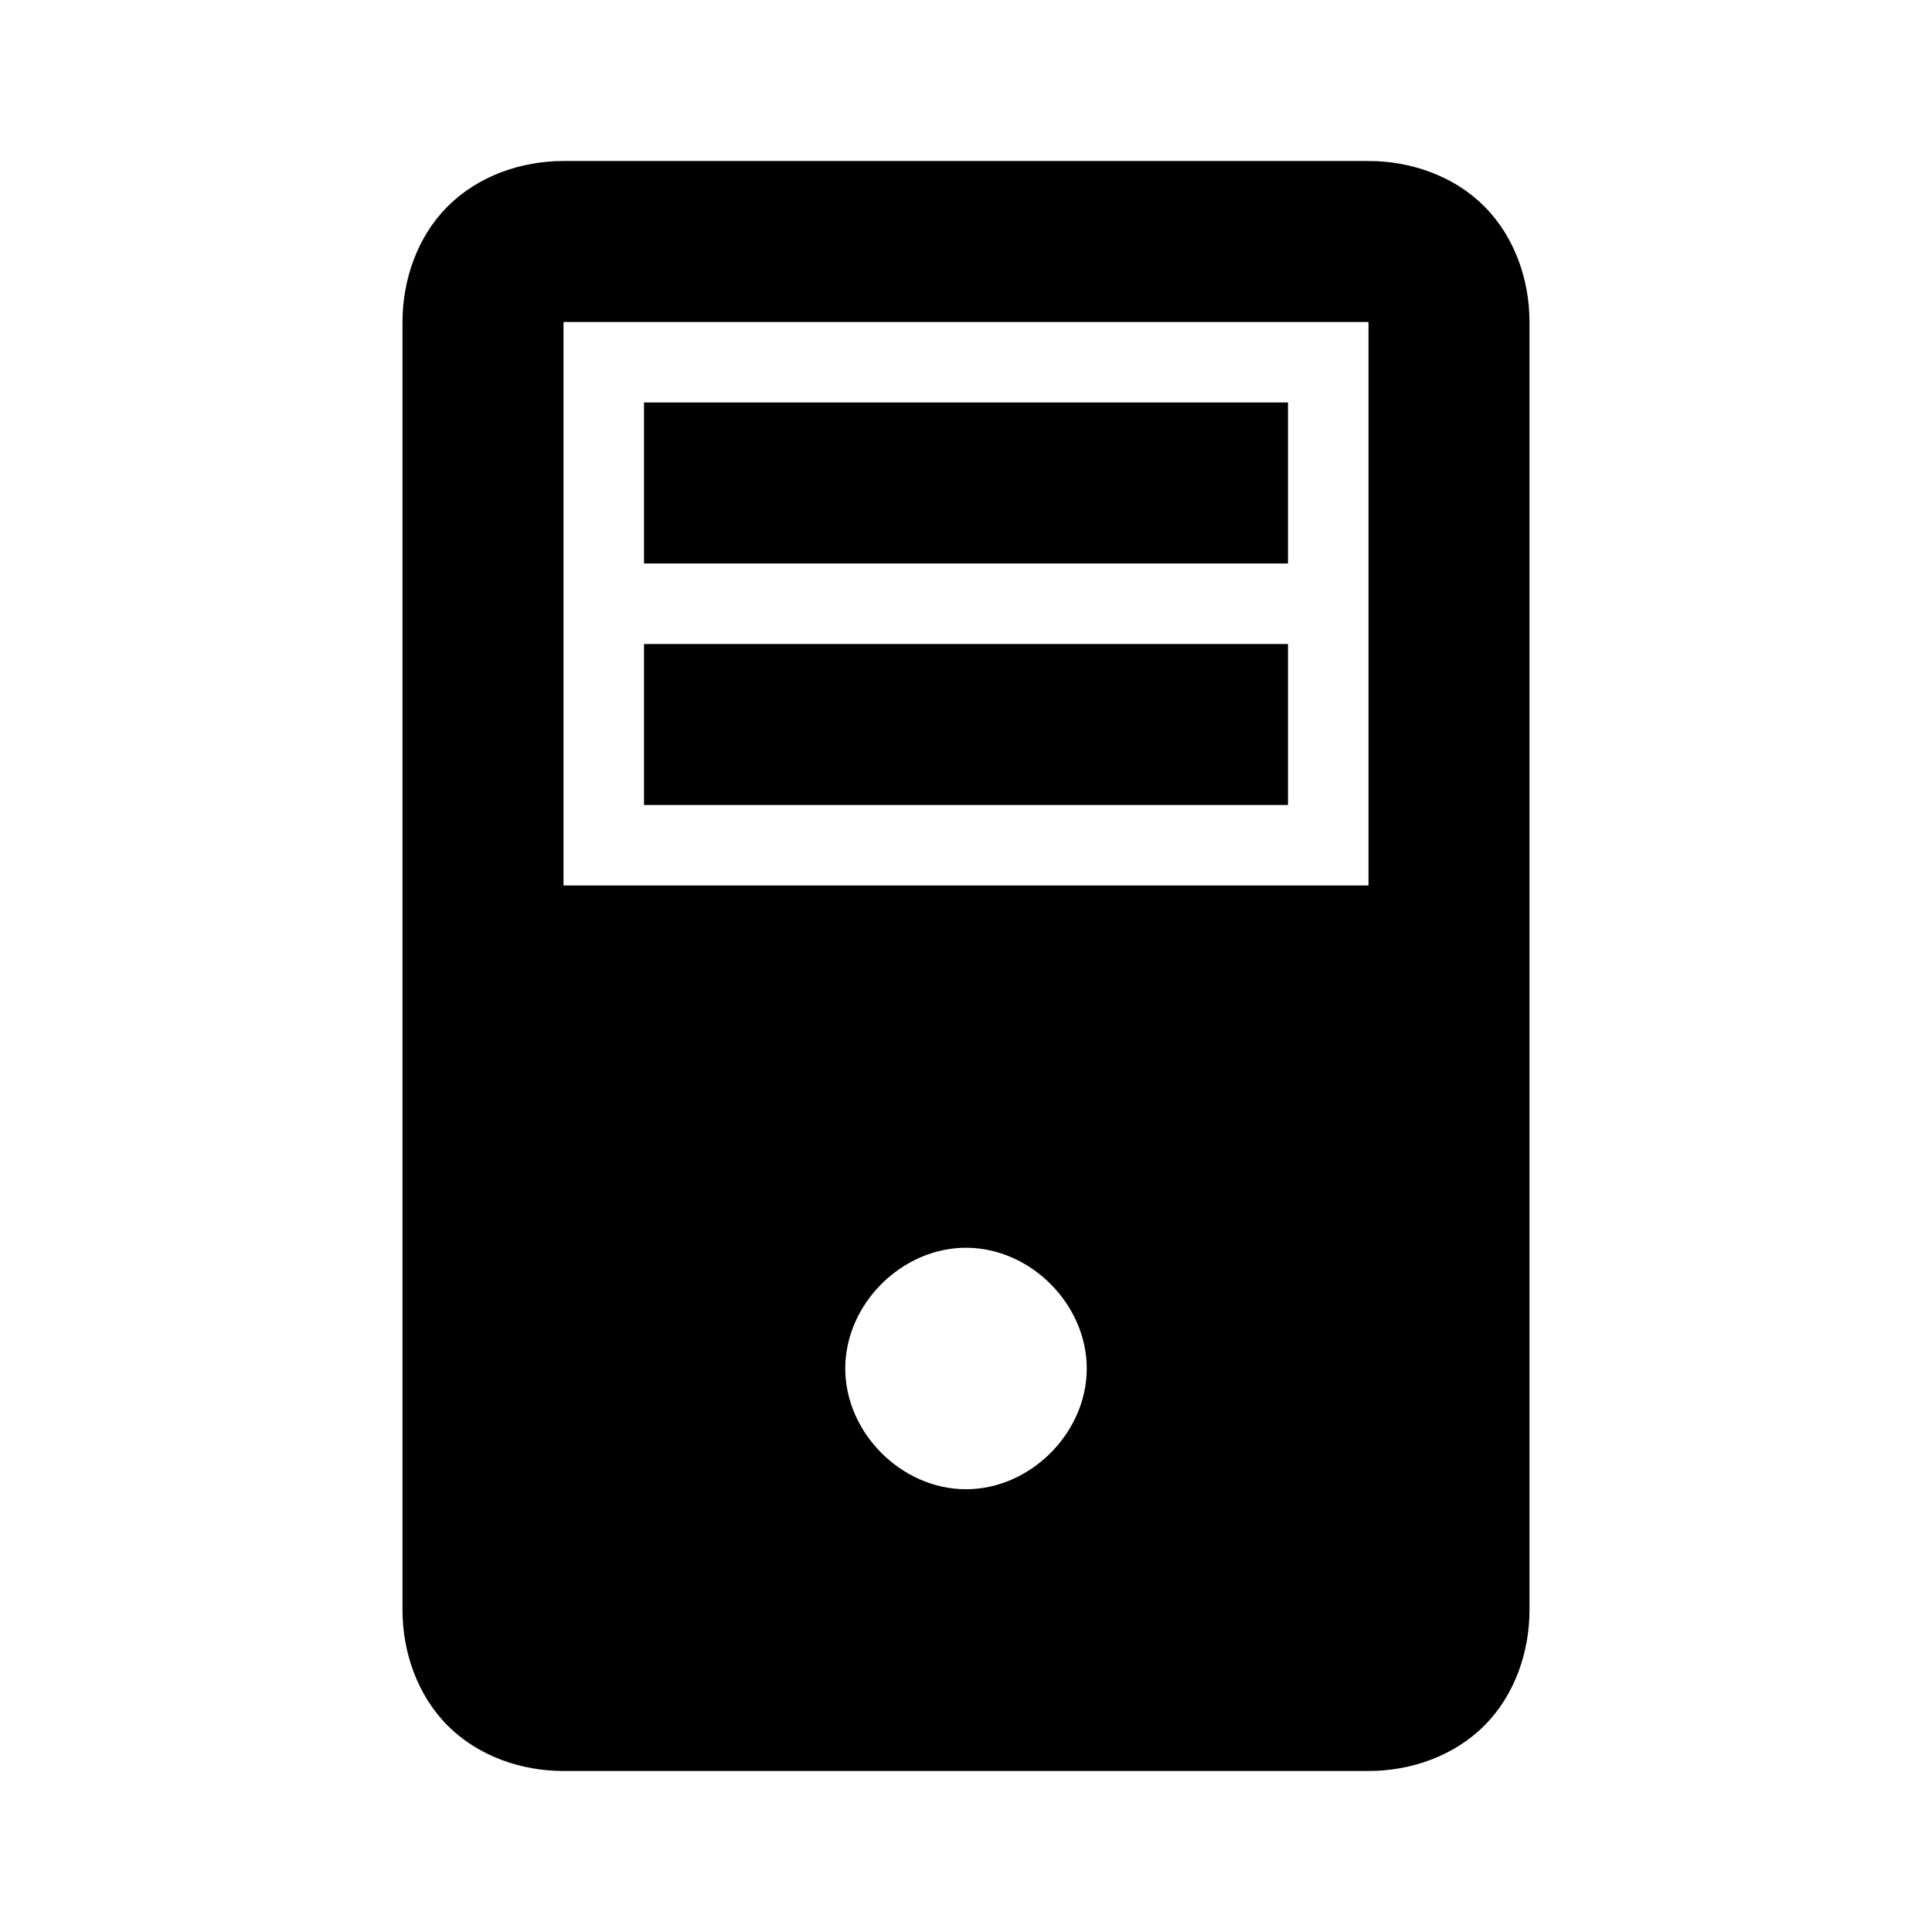
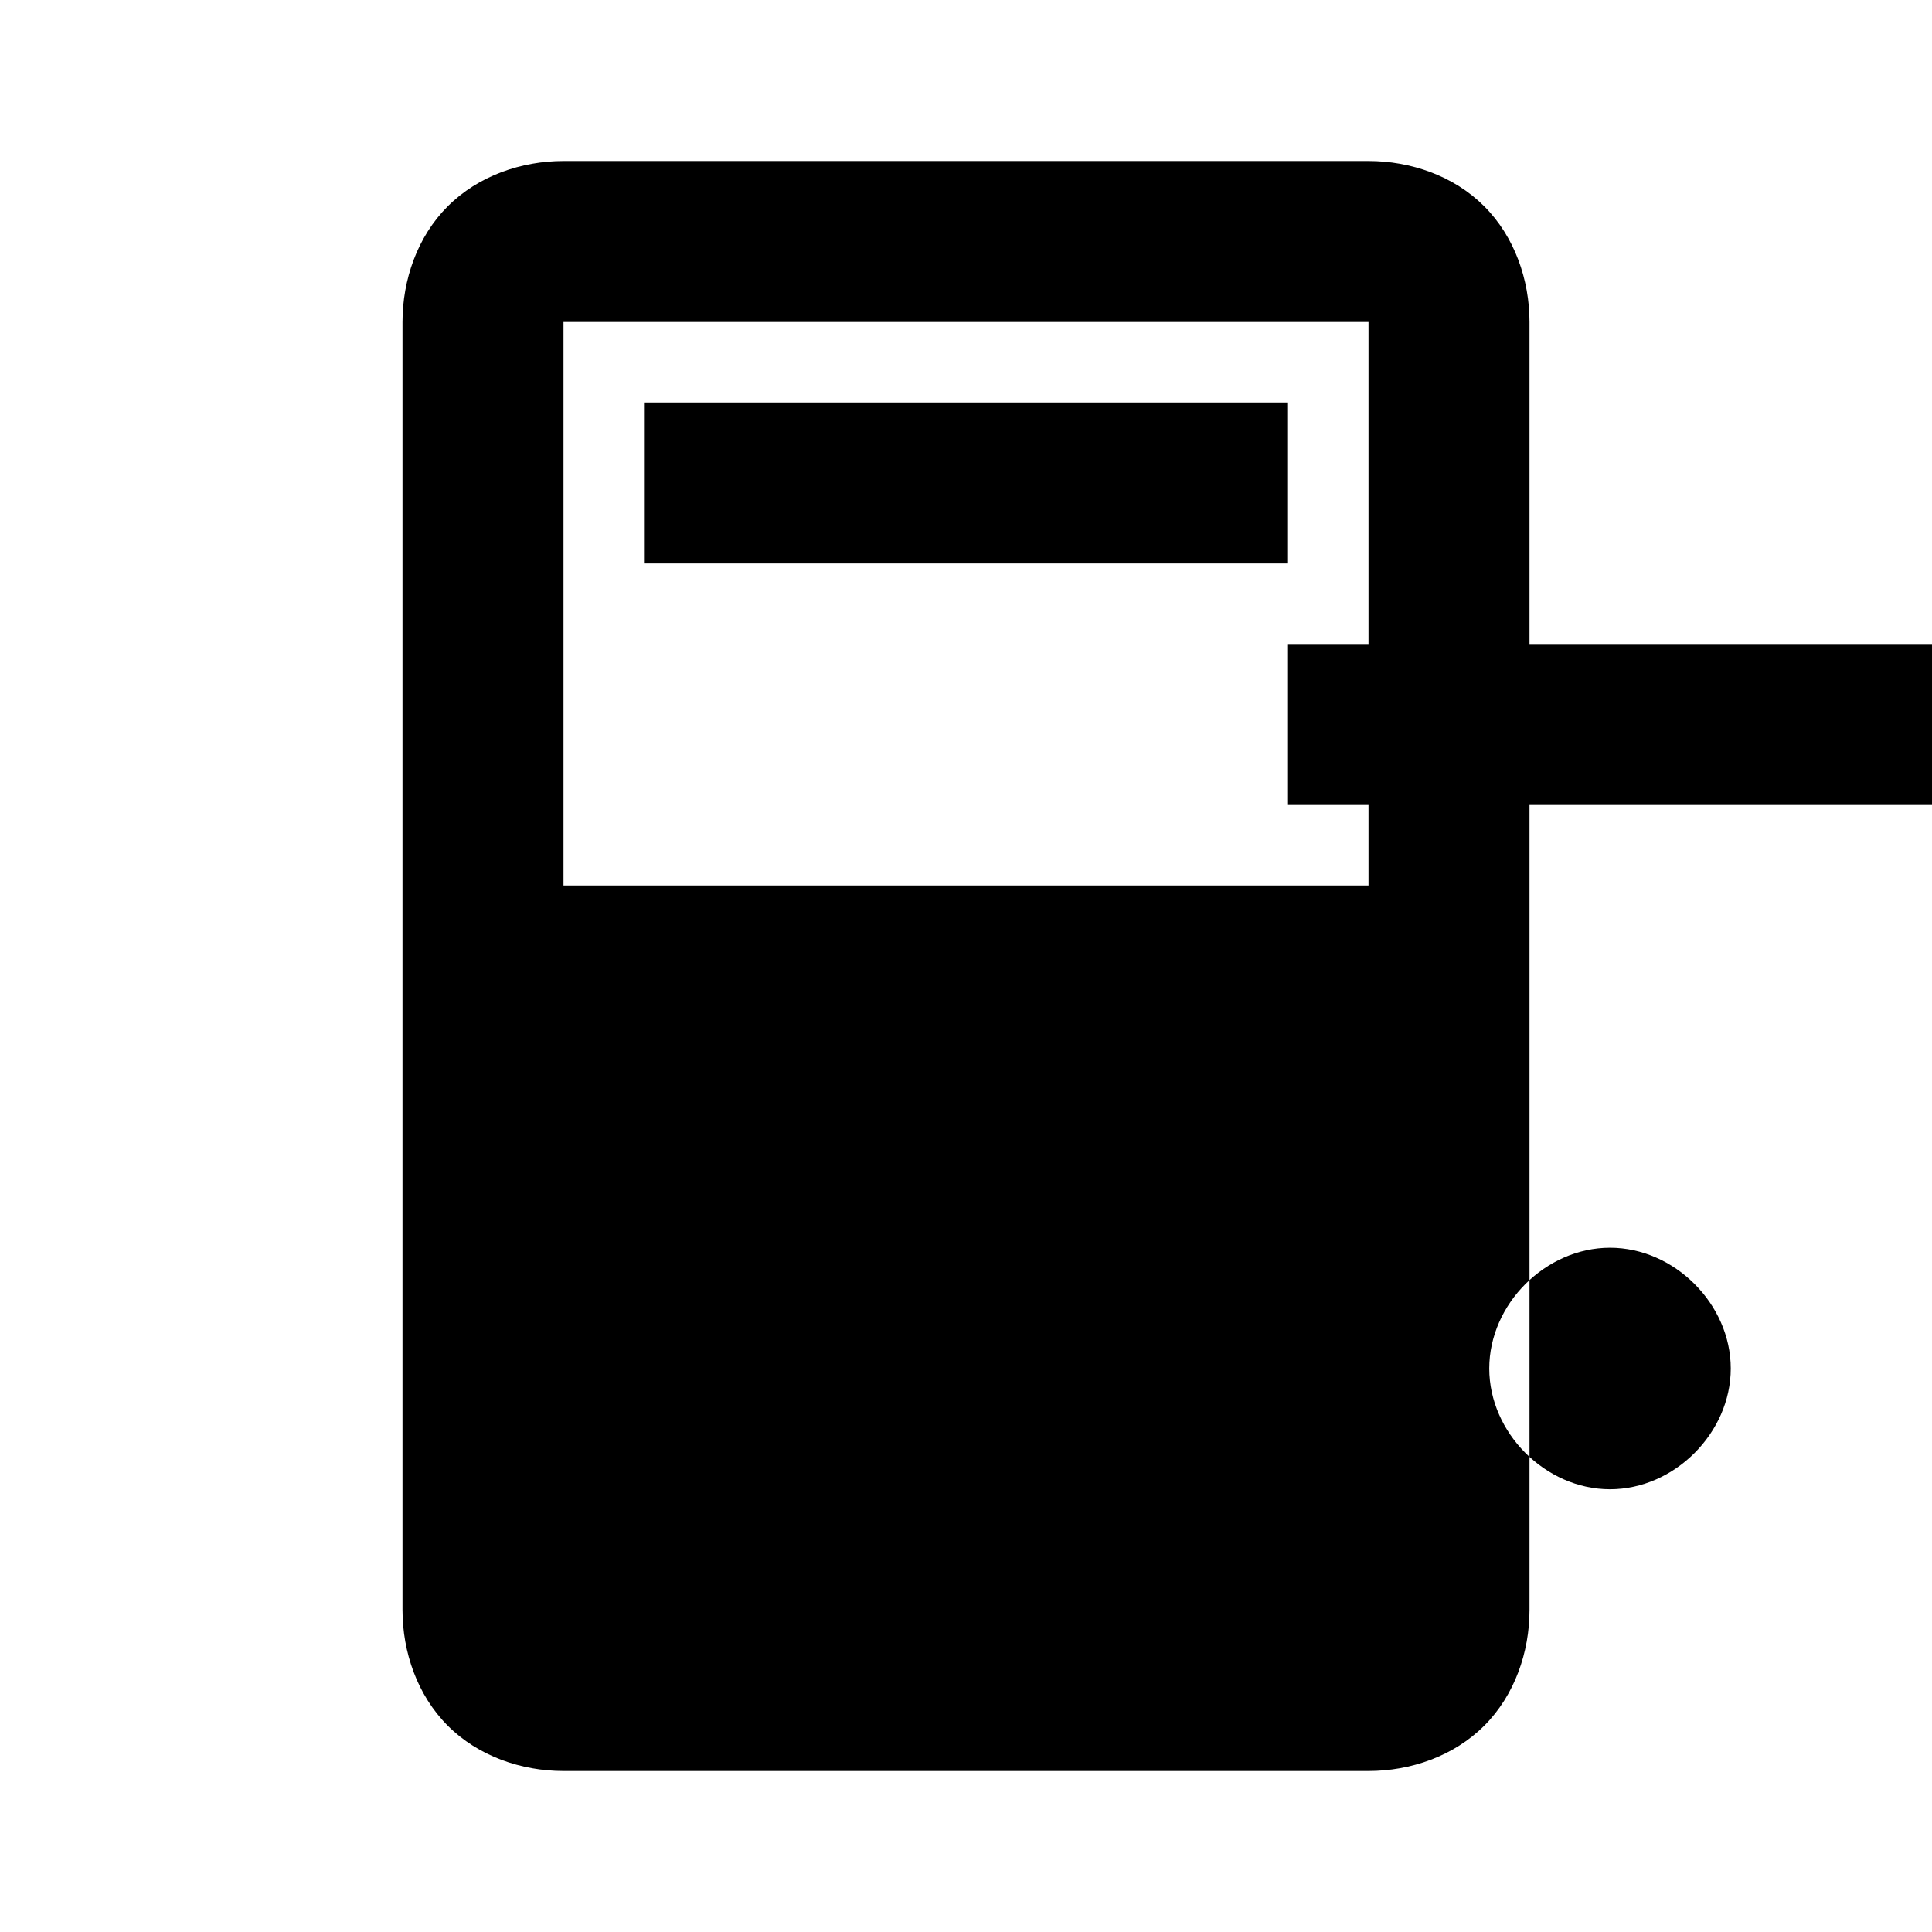
<svg xmlns="http://www.w3.org/2000/svg" viewBox="0 0 24 24">
-   <path d="M7 2c-.523 0-1.059.184-1.438.563C5.184 2.94 5 3.477 5 4v16c0 .523.184 1.059.563 1.438.378.378.914.562 1.437.562h10c.523 0 1.059-.184 1.438-.563.378-.378.562-.914.562-1.437V4c0-.523-.184-1.059-.563-1.438C18.06 2.184 17.523 2 17 2zm0 2h10v7H7zm1 1v2h8V5zm0 3v2h8V8zm4 7.5c.8 0 1.5.7 1.5 1.5s-.7 1.5-1.5 1.5-1.5-.7-1.5-1.5.7-1.5 1.5-1.5z" />
+   <path d="M7 2c-.523 0-1.059.184-1.438.563C5.184 2.94 5 3.477 5 4v16c0 .523.184 1.059.563 1.438.378.378.914.562 1.437.562h10c.523 0 1.059-.184 1.438-.563.378-.378.562-.914.562-1.437V4c0-.523-.184-1.059-.563-1.438C18.06 2.184 17.523 2 17 2zm0 2h10v7H7zm1 1v2h8V5m0 3v2h8V8zm4 7.5c.8 0 1.5.7 1.5 1.5s-.7 1.5-1.5 1.5-1.5-.7-1.5-1.5.7-1.5 1.5-1.5z" />
</svg>